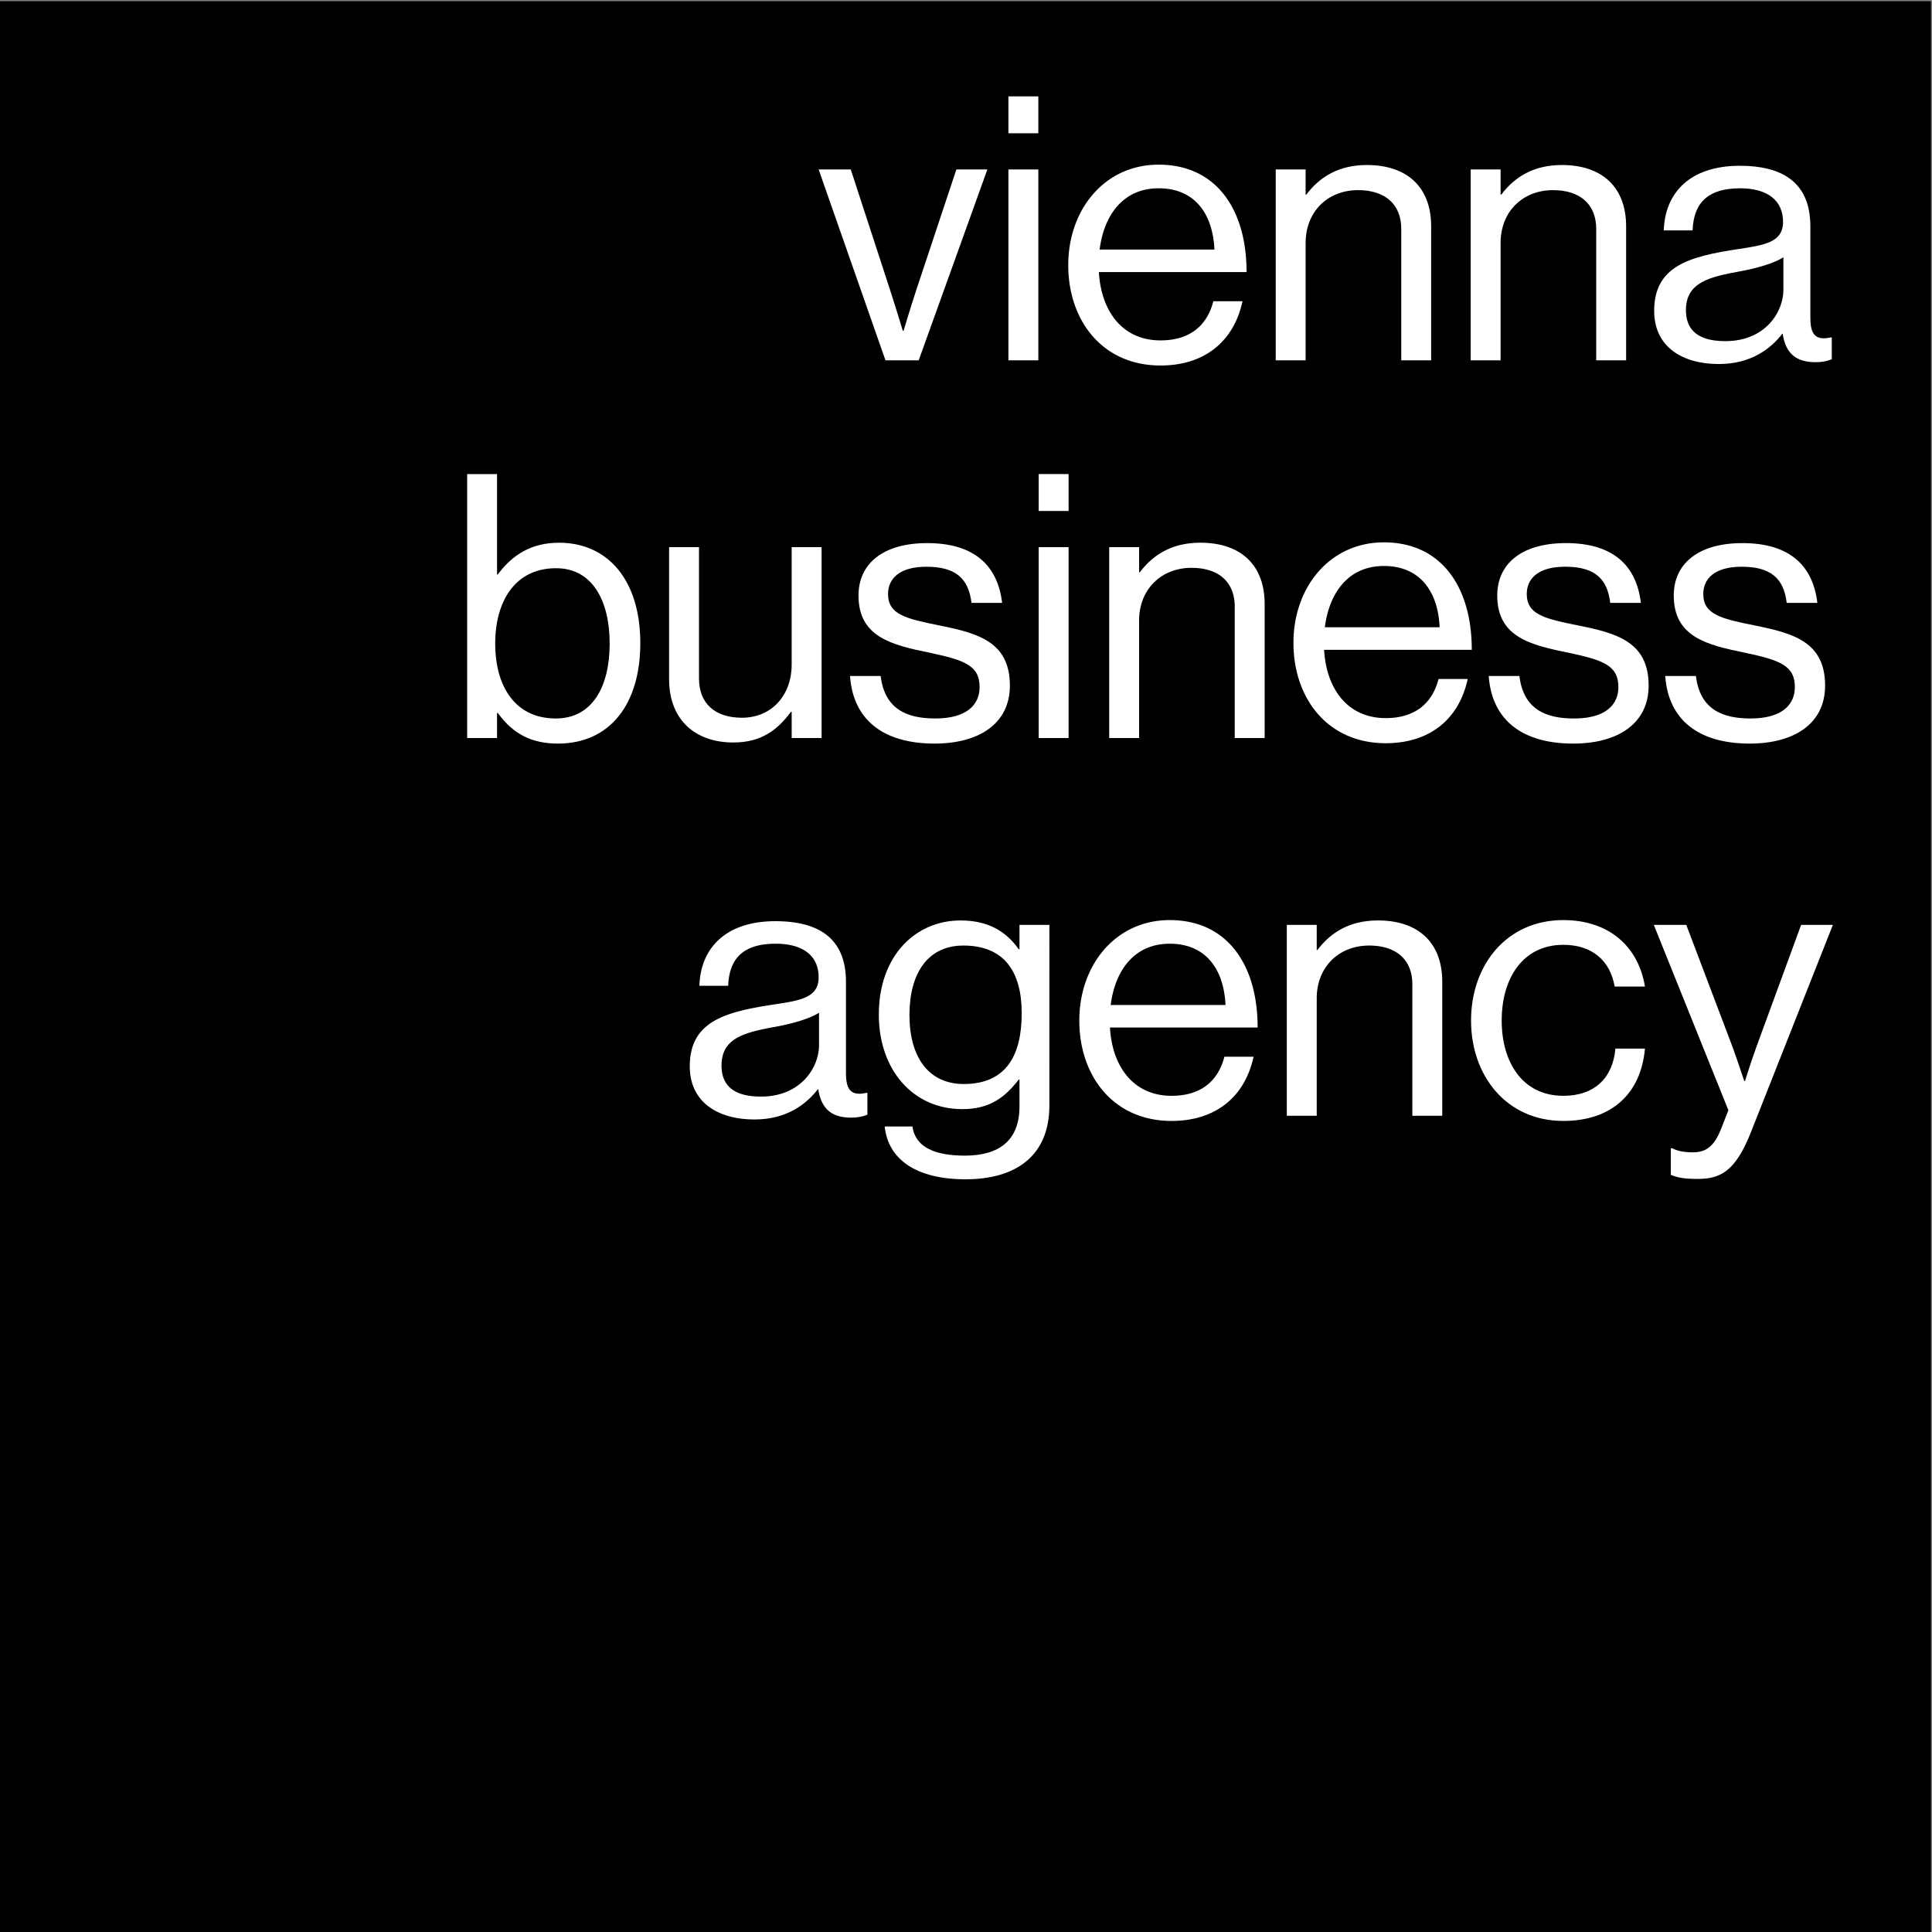
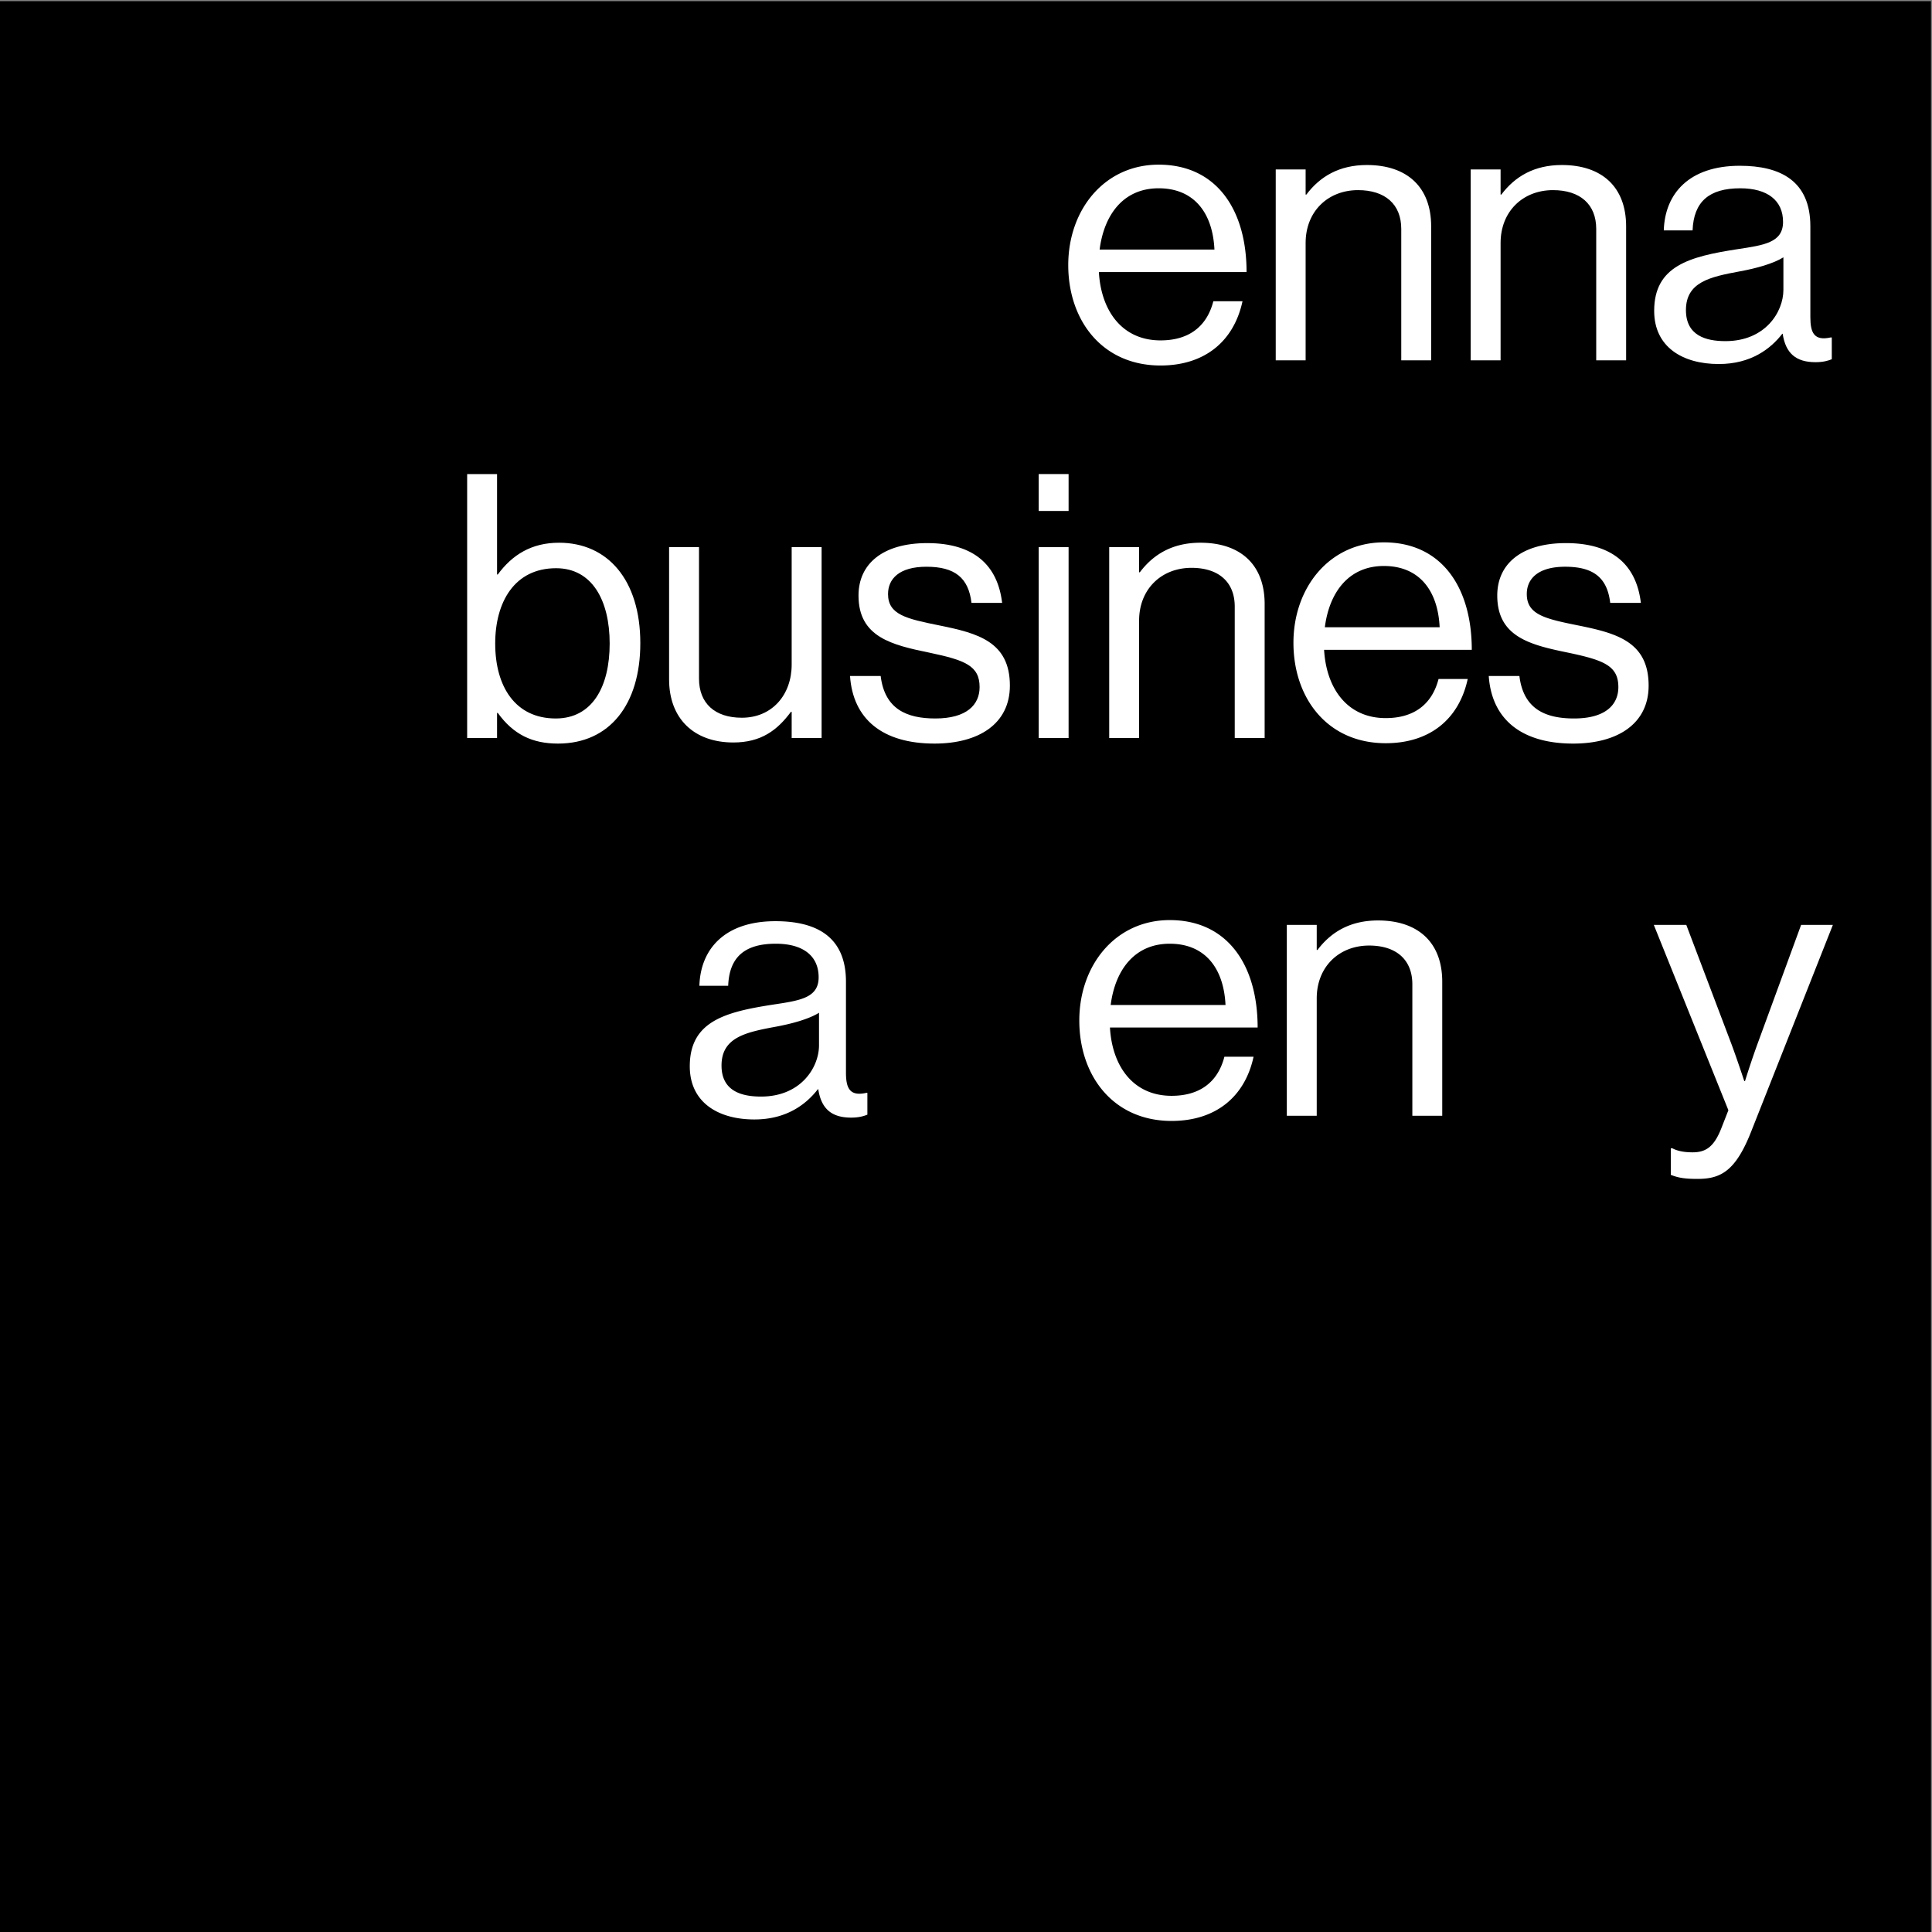
<svg xmlns="http://www.w3.org/2000/svg" viewBox="0 0 650 650" fill-rule="evenodd" clip-rule="evenodd" stroke-linejoin="round" stroke-miterlimit="2">
  <rect x="0" y="0" width="650" height="650" fill="#808080" stroke="none" />
  <g transform="scale(4.167)" fill-rule="nonzero">
    <path d="M0 0.094H155.905V155.999H0z" />
-     <path d="M141.336 58.009c-2.295 0-4.083-.745-4.411-3.429h-2.475c.238 3.458 2.594 5.456 6.826 5.456 3.548 0 6.081-1.58 6.081-4.68 0-3.547-2.592-4.233-5.693-4.86-2.652-.536-4.143-.863-4.143-2.533 0-1.223.893-2.205 3.1-2.205 2.296 0 3.398.893 3.636 2.92h2.475c-.357-3.011-2.235-4.828-6.051-4.828-3.577 0-5.544 1.668-5.544 4.232 0 3.369 2.712 3.995 5.753 4.62 2.831.598 4.024 1.044 4.024 2.773 0 1.431-1.044 2.534-3.578 2.534zM77.812 87.522c-2.863 0-4.384-2.205-4.384-5.574 0-3.339 1.462-5.605 4.354-5.605 3.278 0 4.709 2.087 4.709 5.457 0 3.248-1.132 5.722-4.679 5.722zm4.5-10.881h-.06c-1.042-1.461-2.473-2.324-4.709-2.324-3.577 0-6.588 2.801-6.588 7.602 0 4.44 2.743 7.631 6.737 7.631 2.206 0 3.428-.925 4.56-2.386h.06v2.177c0 2.682-1.58 3.964-4.411 3.964-2.384 0-3.995-.656-4.233-2.355h-2.237c.27 2.653 2.535 4.264 6.529 4.264 4.084 0 6.766-1.909 6.766-5.962V74.674h-2.414v1.967zm43.911-.357c2.325 0 3.786 1.281 4.143 3.369h2.446c-.539-3.28-2.954-5.366-6.589-5.366-4.59 0-7.452 3.637-7.452 8.108s2.862 8.108 7.452 8.108c3.844 0 6.26-2.147 6.589-5.843h-2.385c-.211 2.385-1.699 3.815-4.204 3.815-3.279 0-4.978-2.681-4.978-6.08s1.699-6.111 4.978-6.111zM74.174 29.093l5.545-15.411h-2.503l-3.25 9.777c-.447 1.342-1.014 3.25-1.014 3.25h-.06s-.566-1.878-1.013-3.25l-3.19-9.777h-2.593l5.396 15.411h2.682z" fill="white" />
-     <path fill="white" d="M81.418 13.682H83.833V29.093H81.418z" />
-     <path fill="white" d="M81.418 7.78H83.833V10.76H81.418z" />
    <path d="M105.415 19.614c0-2.534 1.789-4.263 4.233-4.263 2.176 0 3.488 1.133 3.488 3.13v10.612h2.414v-10.82c0-3.19-1.967-4.95-5.186-4.95-2.235 0-3.786.925-4.889 2.386h-.06v-2.027h-2.414v15.411h2.414v-9.479zm15.741 0c0-2.534 1.788-4.263 4.233-4.263 2.175 0 3.488 1.133 3.488 3.13v10.612h2.414v-10.82c0-3.19-1.968-4.95-5.187-4.95-2.235 0-3.785.925-4.888 2.386h-.06v-2.027h-2.415v15.411h2.415v-9.479zm22.834 1.162V23.4c0 1.788-1.461 4.143-4.68 4.143-1.58 0-3.189-.447-3.189-2.504 0-2.266 1.938-2.683 4.352-3.13 1.311-.238 2.712-.626 3.517-1.133zm-3.726-.655c-3.845.595-6.708 1.341-6.708 4.978 0 2.921 2.297 4.292 5.217 4.292 2.623 0 4.204-1.252 5.128-2.444h.03c.238 1.579 1.072 2.295 2.652 2.295.627 0 1.015-.119 1.313-.238v-1.759h-.09c-1.342.298-1.64-.387-1.64-1.64v-7.332c0-3.667-2.414-4.889-5.693-4.889-4.084 0-6.052 2.235-6.141 5.216h2.325c.089-2.324 1.342-3.398 3.845-3.398 2.206 0 3.459.983 3.459 2.712 0 1.67-1.522 1.879-3.697 2.207zM44.871 58.009c-3.279 0-4.889-2.593-4.889-6.051 0-3.34 1.551-6.081 4.918-6.081 2.922 0 4.324 2.622 4.324 6.081 0 3.488-1.402 6.051-4.353 6.051zm.268-14.19c-2.236 0-3.785.984-4.948 2.564h-.06v-8.108h-2.414v21.314h2.414v-2.027h.06c1.252 1.729 2.772 2.474 4.858 2.474 4.175 0 6.649-3.159 6.649-8.108 0-5.128-2.653-8.109-6.559-8.109zm18.72 13.653h.06v2.117h2.416V44.177h-2.416v9.48c0 2.444-1.58 4.292-4.024 4.292-2.176 0-3.458-1.162-3.458-3.16V44.177h-2.415V54.85c0 3.188 2.027 5.097 5.188 5.097 2.235 0 3.547-.984 4.649-2.475zm17.678-2.116c0-3.547-2.594-4.233-5.694-4.86-2.653-.536-4.144-.863-4.144-2.533 0-1.223.895-2.205 3.101-2.205 2.295 0 3.399.893 3.637 2.92h2.474c-.358-3.011-2.236-4.828-6.051-4.828-3.578 0-5.545 1.668-5.545 4.232 0 3.369 2.712 3.995 5.753 4.62 2.831.598 4.024 1.044 4.024 2.773 0 1.431-1.042 2.534-3.577 2.534-2.295 0-4.084-.745-4.411-3.429H68.63c.238 3.458 2.593 5.456 6.826 5.456 3.547 0 6.081-1.58 6.081-4.68z" fill="white" />
    <path fill="white" d="M83.863 44.177H86.277V59.589H83.863z" />
    <path fill="white" d="M83.863 38.275H86.277V41.255H83.863z" />
    <path d="M96.918 43.819c-2.235 0-3.786.924-4.888 2.385h-.06v-2.027h-2.414v15.412h2.414v-9.48c0-2.535 1.789-4.262 4.234-4.262 2.175 0 3.487 1.132 3.487 3.129v10.613h2.415V48.767c0-3.19-1.967-4.948-5.188-4.948zm30.496 6.677c-2.652-.536-4.143-.863-4.143-2.533 0-1.223.893-2.205 3.101-2.205 2.295 0 3.397.893 3.635 2.92h2.475c-.357-3.011-2.236-4.828-6.05-4.828-3.578 0-5.545 1.668-5.545 4.232 0 3.369 2.712 3.995 5.753 4.62 2.83.598 4.024 1.044 4.024 2.773 0 1.431-1.045 2.534-3.577 2.534-2.296 0-4.084-.745-4.412-3.429H120.2c.238 3.458 2.594 5.456 6.827 5.456 3.547 0 6.081-1.58 6.081-4.68 0-3.547-2.593-4.233-5.694-4.86zM89.675 81.142c.358-2.801 1.909-4.947 4.77-4.947 2.772 0 4.352 1.878 4.502 4.947h-9.272zm4.77-6.855c-4.382 0-7.303 3.637-7.303 8.108s2.742 8.108 7.452 8.108c3.488 0 5.902-1.878 6.618-5.186h-2.355c-.537 2.086-2.028 3.158-4.263 3.158-3.1 0-4.8-2.383-4.978-5.514h11.924c0-5.097-2.474-8.674-7.095-8.674zm16.814.03c-2.236 0-3.785.923-4.889 2.384h-.059v-2.027h-2.415v15.412h2.415v-9.48c0-2.533 1.788-4.263 4.232-4.263 2.176 0 3.488 1.133 3.488 3.129v10.614h2.414V79.264c0-3.189-1.967-4.947-5.186-4.947zm34.161.357l-3.518 9.599a70.463 70.463 0 0 0-1.012 3.011h-.06s-.566-1.729-1.044-3.011l-3.637-9.599h-2.623l6.022 14.965-.596 1.521c-.596 1.489-1.282 1.878-2.295 1.878-.805 0-1.312-.151-1.639-.329h-.12v2.145c.656.27 1.251.329 2.176.329 1.878 0 3.071-.656 4.322-3.844l6.588-16.665h-2.564zM93.55 15.202c2.774 0 4.354 1.878 4.503 4.949h-9.271c.357-2.803 1.908-4.949 4.768-4.949zm.151 12.281c-3.101 0-4.8-2.384-4.979-5.515h11.924c0-5.097-2.474-8.674-7.096-8.674-4.381 0-7.301 3.637-7.301 8.109 0 4.47 2.742 8.107 7.452 8.107 3.487 0 5.901-1.877 6.617-5.187h-2.355c-.537 2.087-2.028 3.16-4.262 3.16zm18.033 18.214c2.774 0 4.354 1.877 4.502 4.948h-9.27c.357-2.801 1.907-4.948 4.768-4.948zm.15 12.282c-3.1 0-4.799-2.385-4.978-5.515h11.924c0-5.098-2.475-8.675-7.096-8.675-4.381 0-7.303 3.637-7.303 8.109 0 4.471 2.743 8.108 7.453 8.108 3.487 0 5.902-1.878 6.618-5.187h-2.355c-.538 2.087-2.028 3.16-4.263 3.16zM66.126 84.392c0 1.788-1.461 4.144-4.681 4.144-1.58 0-3.19-.447-3.19-2.504 0-2.266 1.938-2.684 4.353-3.131 1.311-.238 2.712-.625 3.518-1.132v2.623zm3.816 3.845c-1.342.299-1.64-.387-1.64-1.64v-7.333c0-3.667-2.416-4.888-5.694-4.888-4.084 0-6.051 2.236-6.14 5.216h2.325c.089-2.325 1.34-3.397 3.845-3.397 2.206 0 3.458.983 3.458 2.712 0 1.67-1.52 1.878-3.696 2.206-3.846.597-6.708 1.342-6.708 4.979 0 2.92 2.295 4.292 5.217 4.292 2.623 0 4.203-1.251 5.128-2.445h.029c.239 1.581 1.073 2.296 2.653 2.296.626 0 1.013-.119 1.312-.238v-1.76h-.089z" fill="white" />
  </g>
</svg>